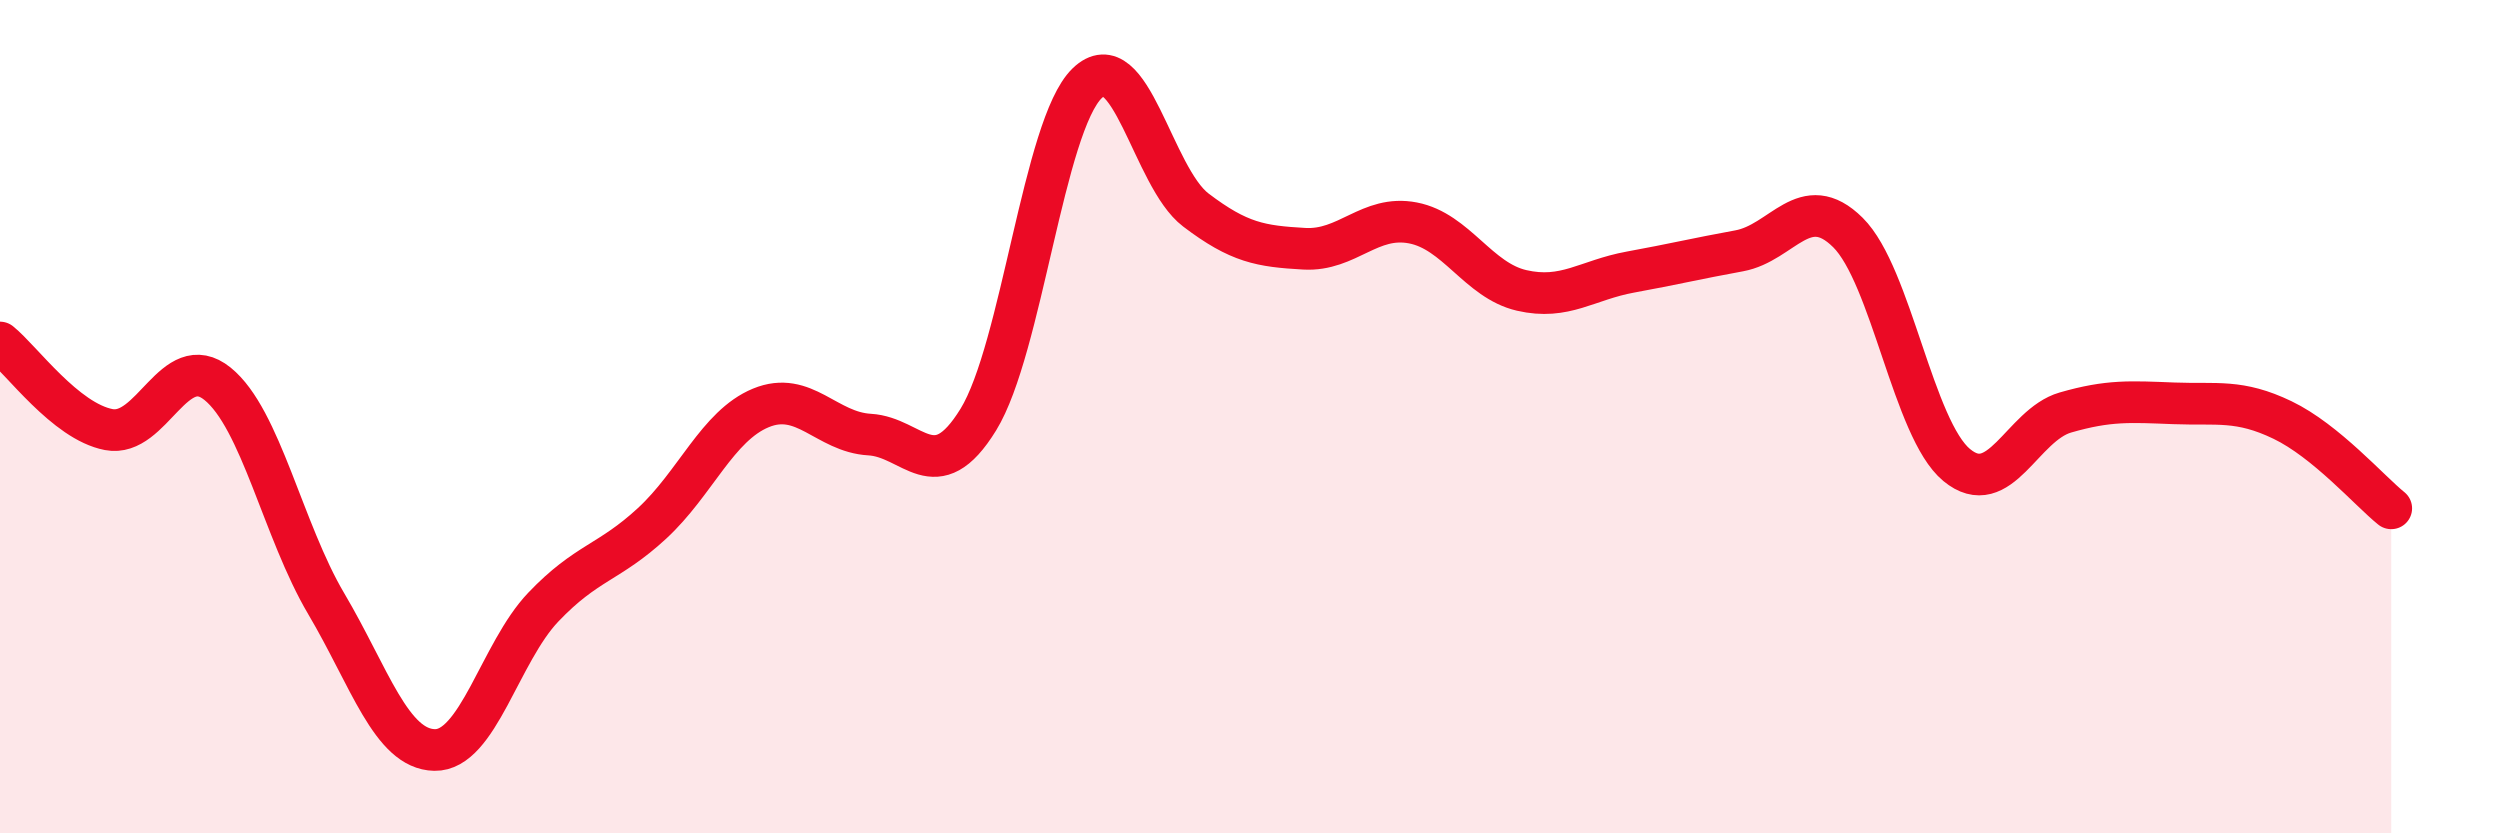
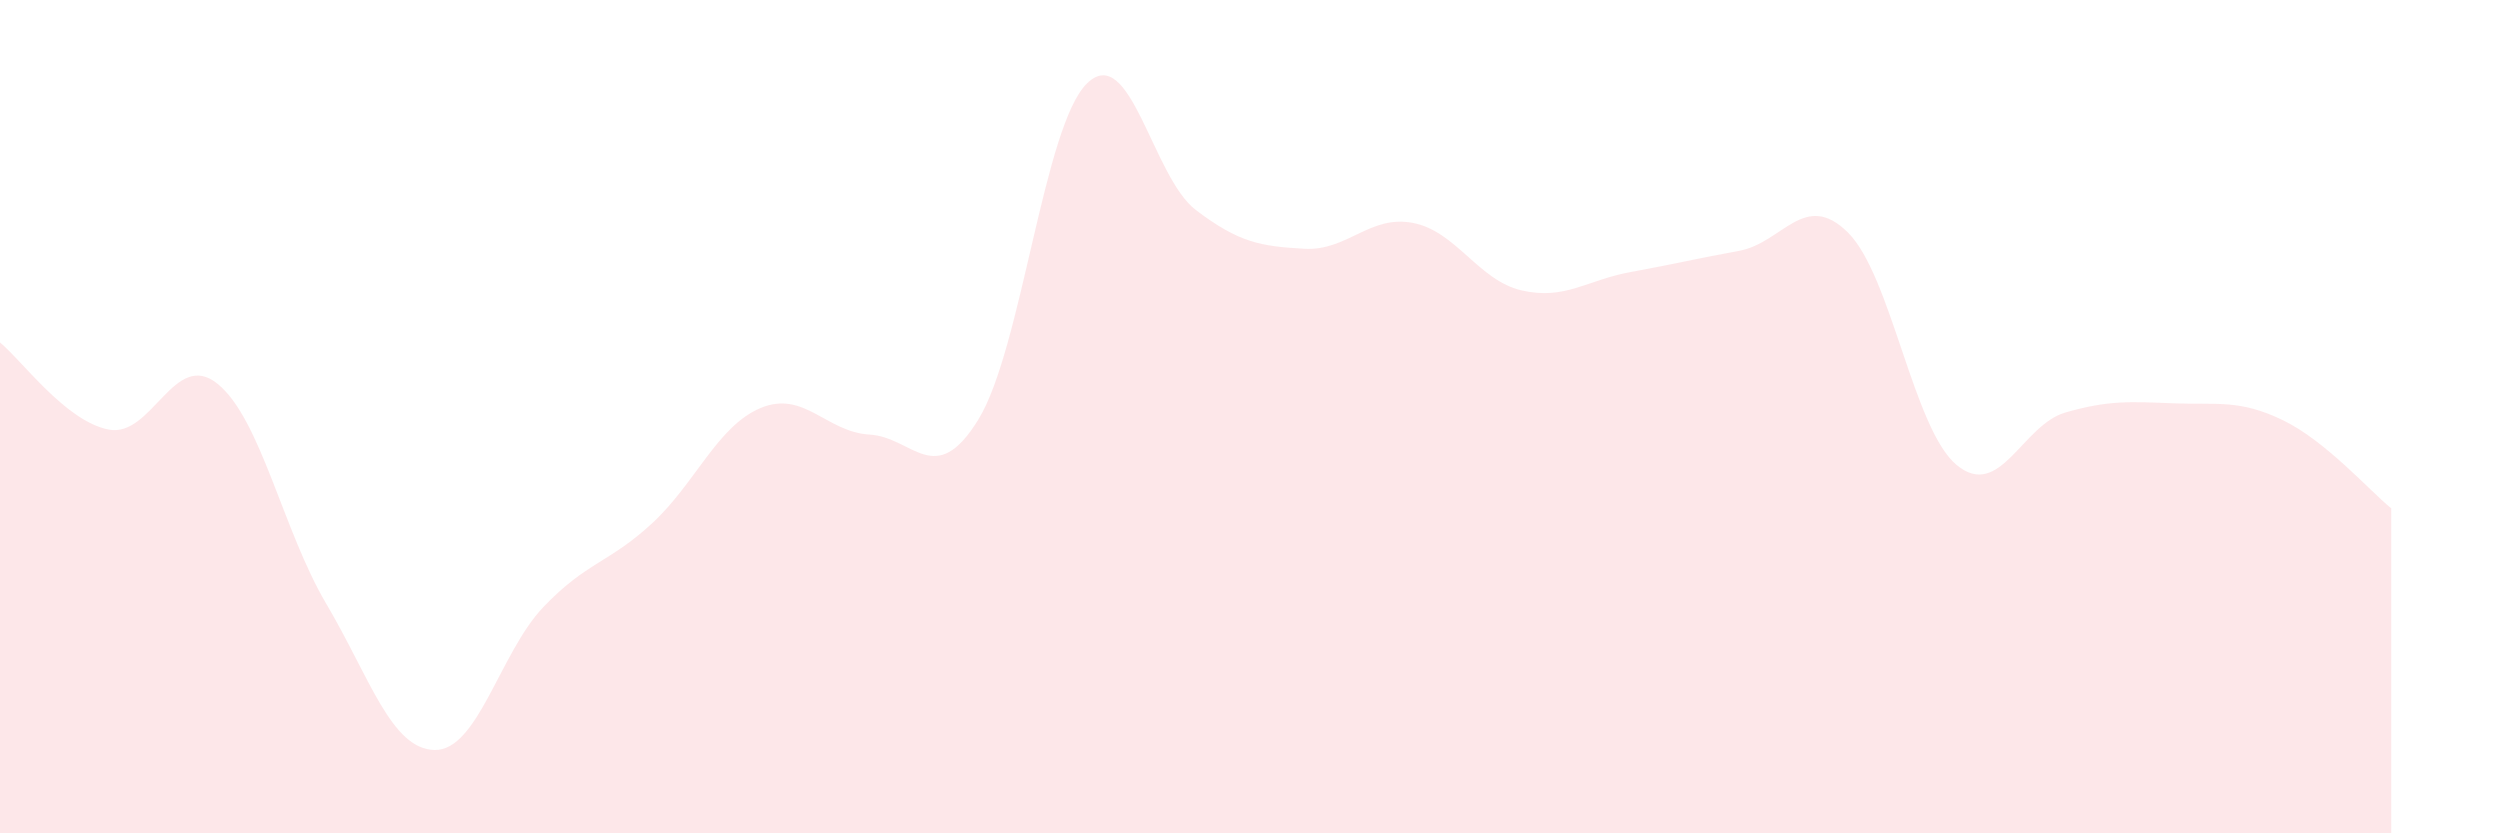
<svg xmlns="http://www.w3.org/2000/svg" width="60" height="20" viewBox="0 0 60 20">
  <path d="M 0,8.22 C 0.52,8.64 1.57,10.11 2.61,10.31 C 3.65,10.51 4.18,8.37 5.22,9.21 C 6.26,10.05 6.79,12.73 7.83,14.49 C 8.87,16.25 9.39,17.98 10.43,18 C 11.47,18.02 12,15.66 13.04,14.57 C 14.08,13.48 14.61,13.52 15.65,12.56 C 16.69,11.6 17.22,10.22 18.26,9.79 C 19.3,9.36 19.83,10.37 20.87,10.43 C 21.91,10.49 22.44,11.76 23.48,10.07 C 24.52,8.38 25.05,3.01 26.09,2 C 27.13,0.99 27.66,4.25 28.7,5.04 C 29.74,5.83 30.26,5.91 31.3,5.97 C 32.34,6.03 32.87,5.15 33.91,5.35 C 34.95,5.55 35.48,6.73 36.52,6.97 C 37.56,7.21 38.09,6.72 39.13,6.53 C 40.17,6.34 40.7,6.21 41.74,6.02 C 42.78,5.83 43.31,4.55 44.35,5.58 C 45.39,6.61 45.92,10.3 46.96,11.16 C 48,12.02 48.53,10.2 49.57,9.9 C 50.61,9.6 51.13,9.64 52.17,9.68 C 53.21,9.72 53.74,9.58 54.78,10.08 C 55.82,10.58 56.87,11.78 57.39,12.2L57.39 20L0 20Z" fill="#EB0A25" opacity="0.1" stroke-linecap="round" stroke-linejoin="round" />
-   <path d="M 0,8.22 C 0.52,8.64 1.57,10.11 2.61,10.31 C 3.65,10.51 4.18,8.37 5.22,9.21 C 6.26,10.05 6.79,12.73 7.83,14.49 C 8.87,16.25 9.39,17.98 10.43,18 C 11.47,18.02 12,15.66 13.04,14.57 C 14.08,13.48 14.61,13.52 15.65,12.56 C 16.69,11.6 17.22,10.22 18.26,9.79 C 19.3,9.36 19.83,10.37 20.87,10.43 C 21.91,10.49 22.44,11.76 23.48,10.07 C 24.52,8.38 25.05,3.01 26.09,2 C 27.13,0.99 27.66,4.25 28.7,5.04 C 29.74,5.83 30.26,5.91 31.3,5.97 C 32.34,6.03 32.87,5.15 33.91,5.35 C 34.95,5.55 35.48,6.73 36.52,6.97 C 37.56,7.21 38.09,6.72 39.13,6.53 C 40.17,6.34 40.7,6.21 41.74,6.02 C 42.78,5.83 43.31,4.55 44.35,5.58 C 45.39,6.61 45.92,10.3 46.96,11.16 C 48,12.02 48.53,10.2 49.57,9.9 C 50.61,9.6 51.13,9.64 52.17,9.68 C 53.21,9.72 53.74,9.58 54.78,10.08 C 55.82,10.58 56.87,11.78 57.39,12.2" stroke="#EB0A25" stroke-width="1" fill="none" stroke-linecap="round" stroke-linejoin="round" />
</svg>